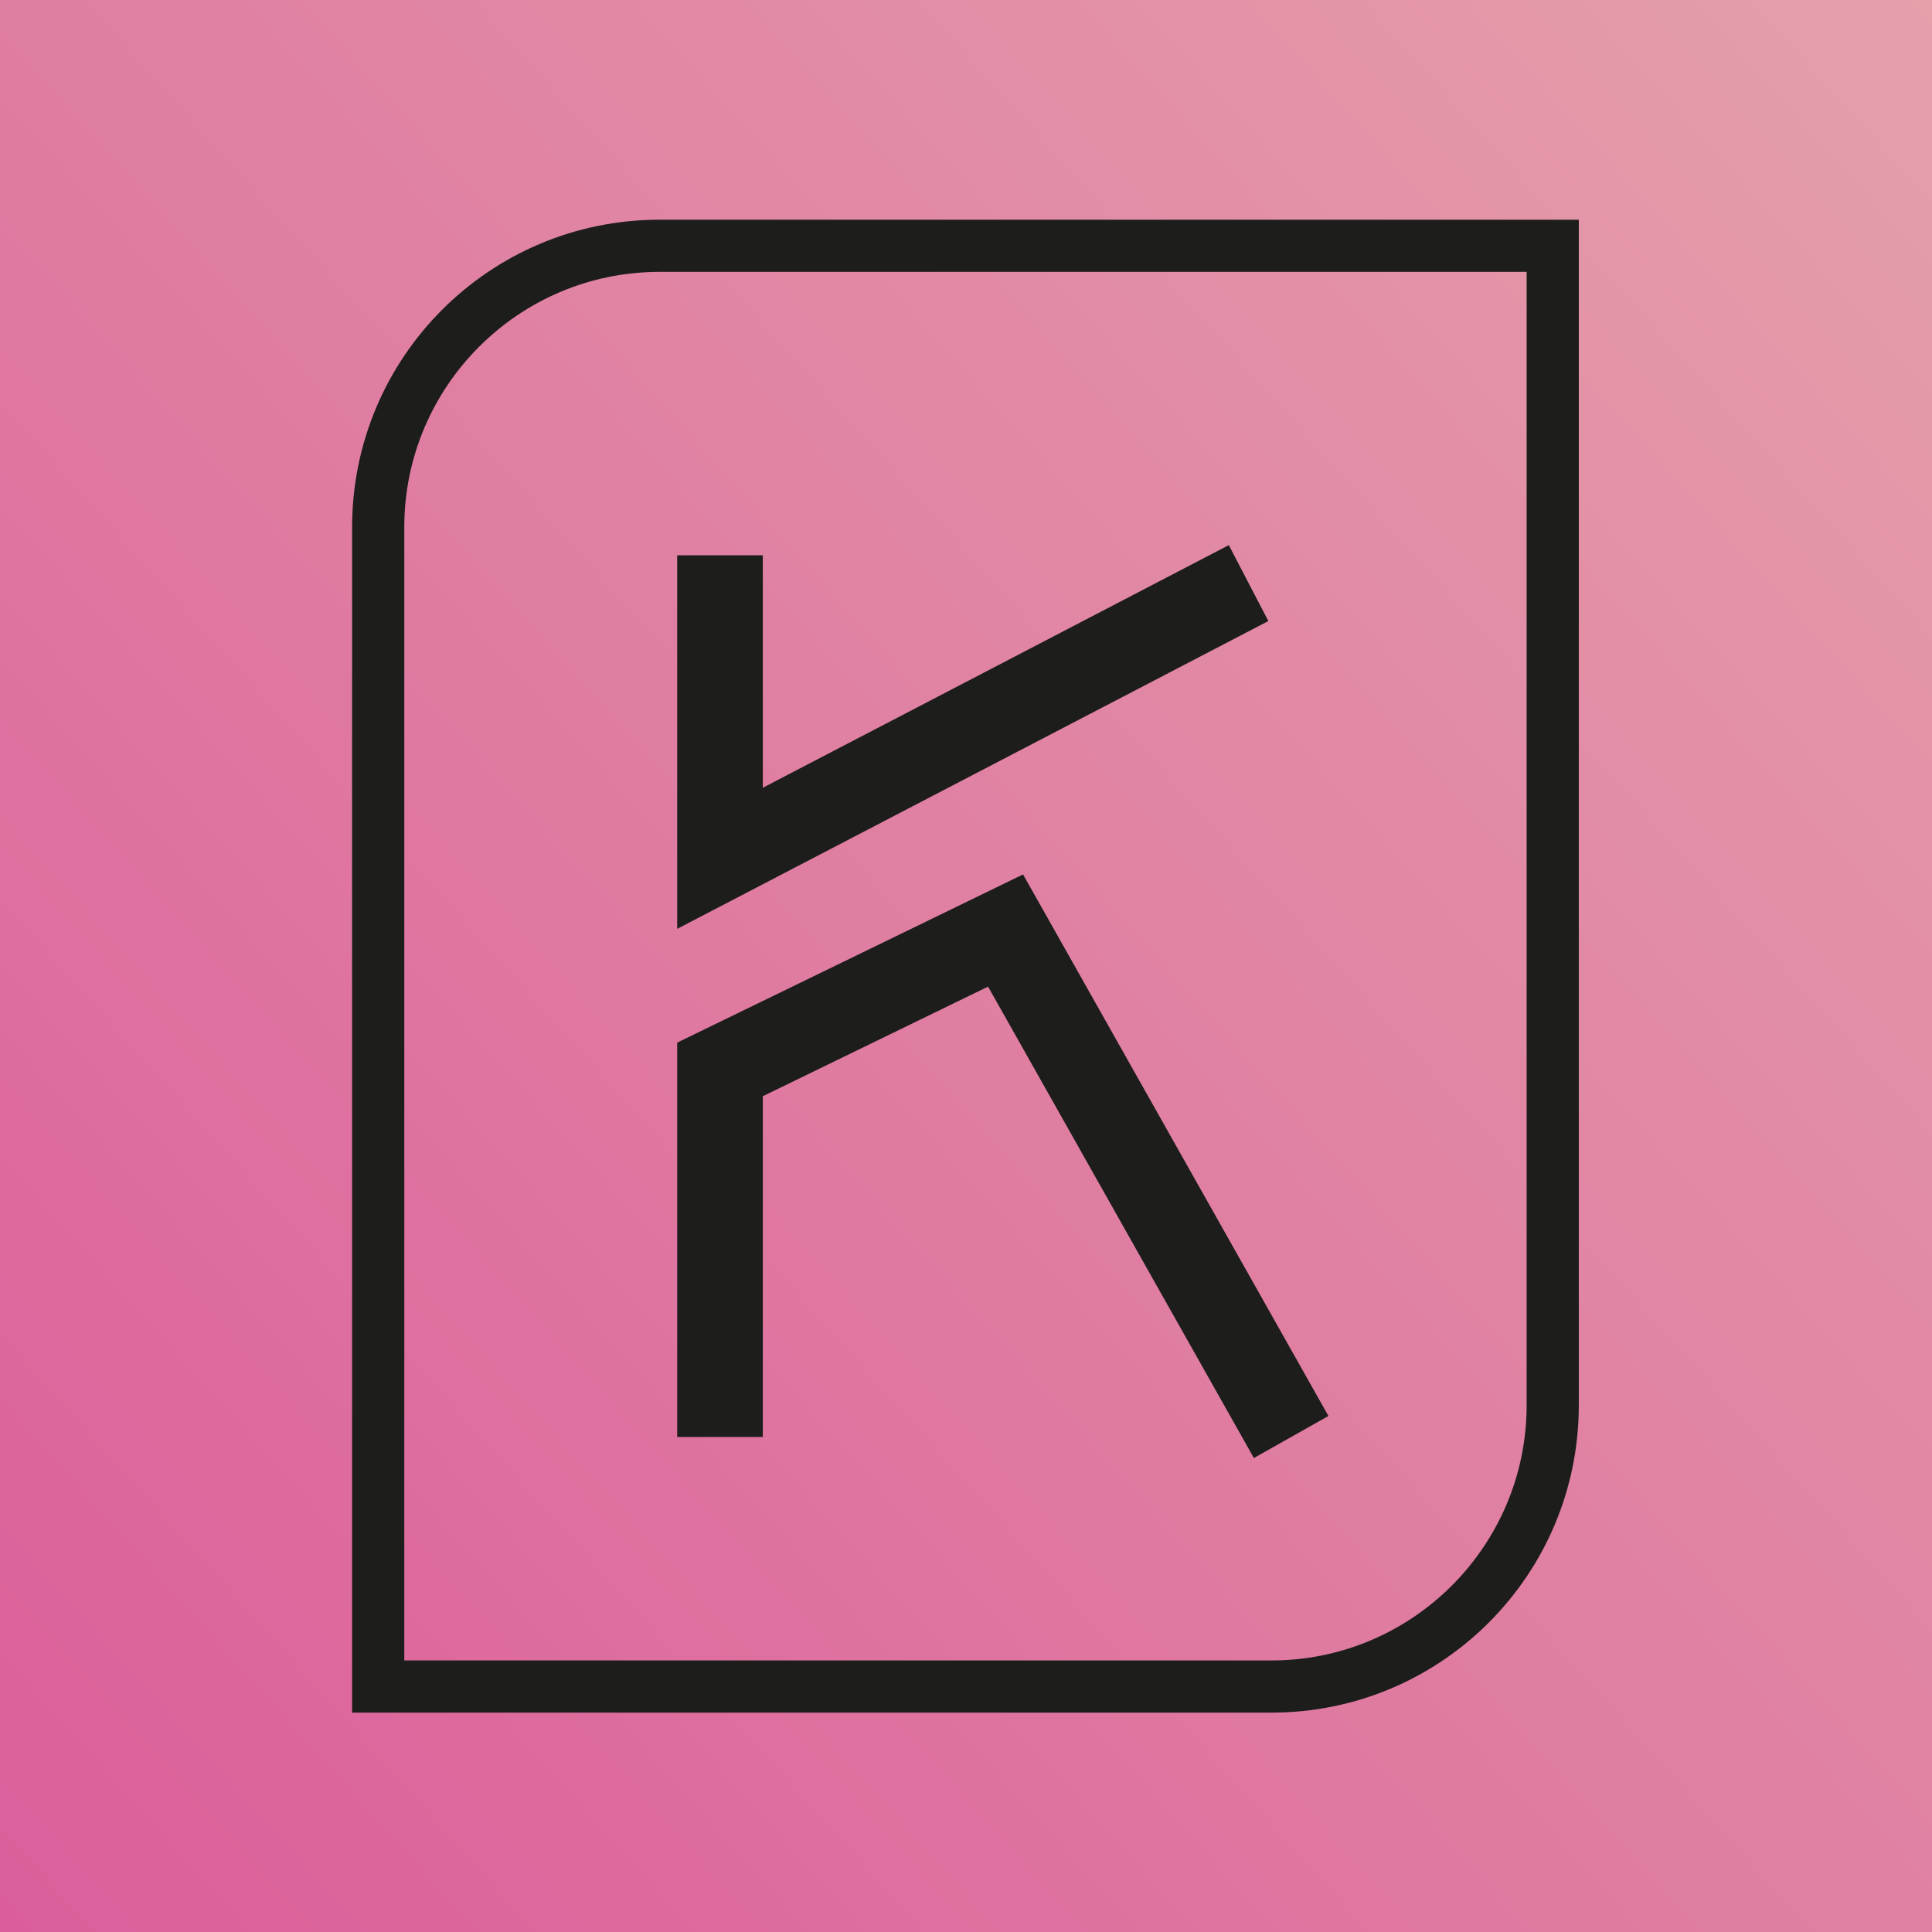
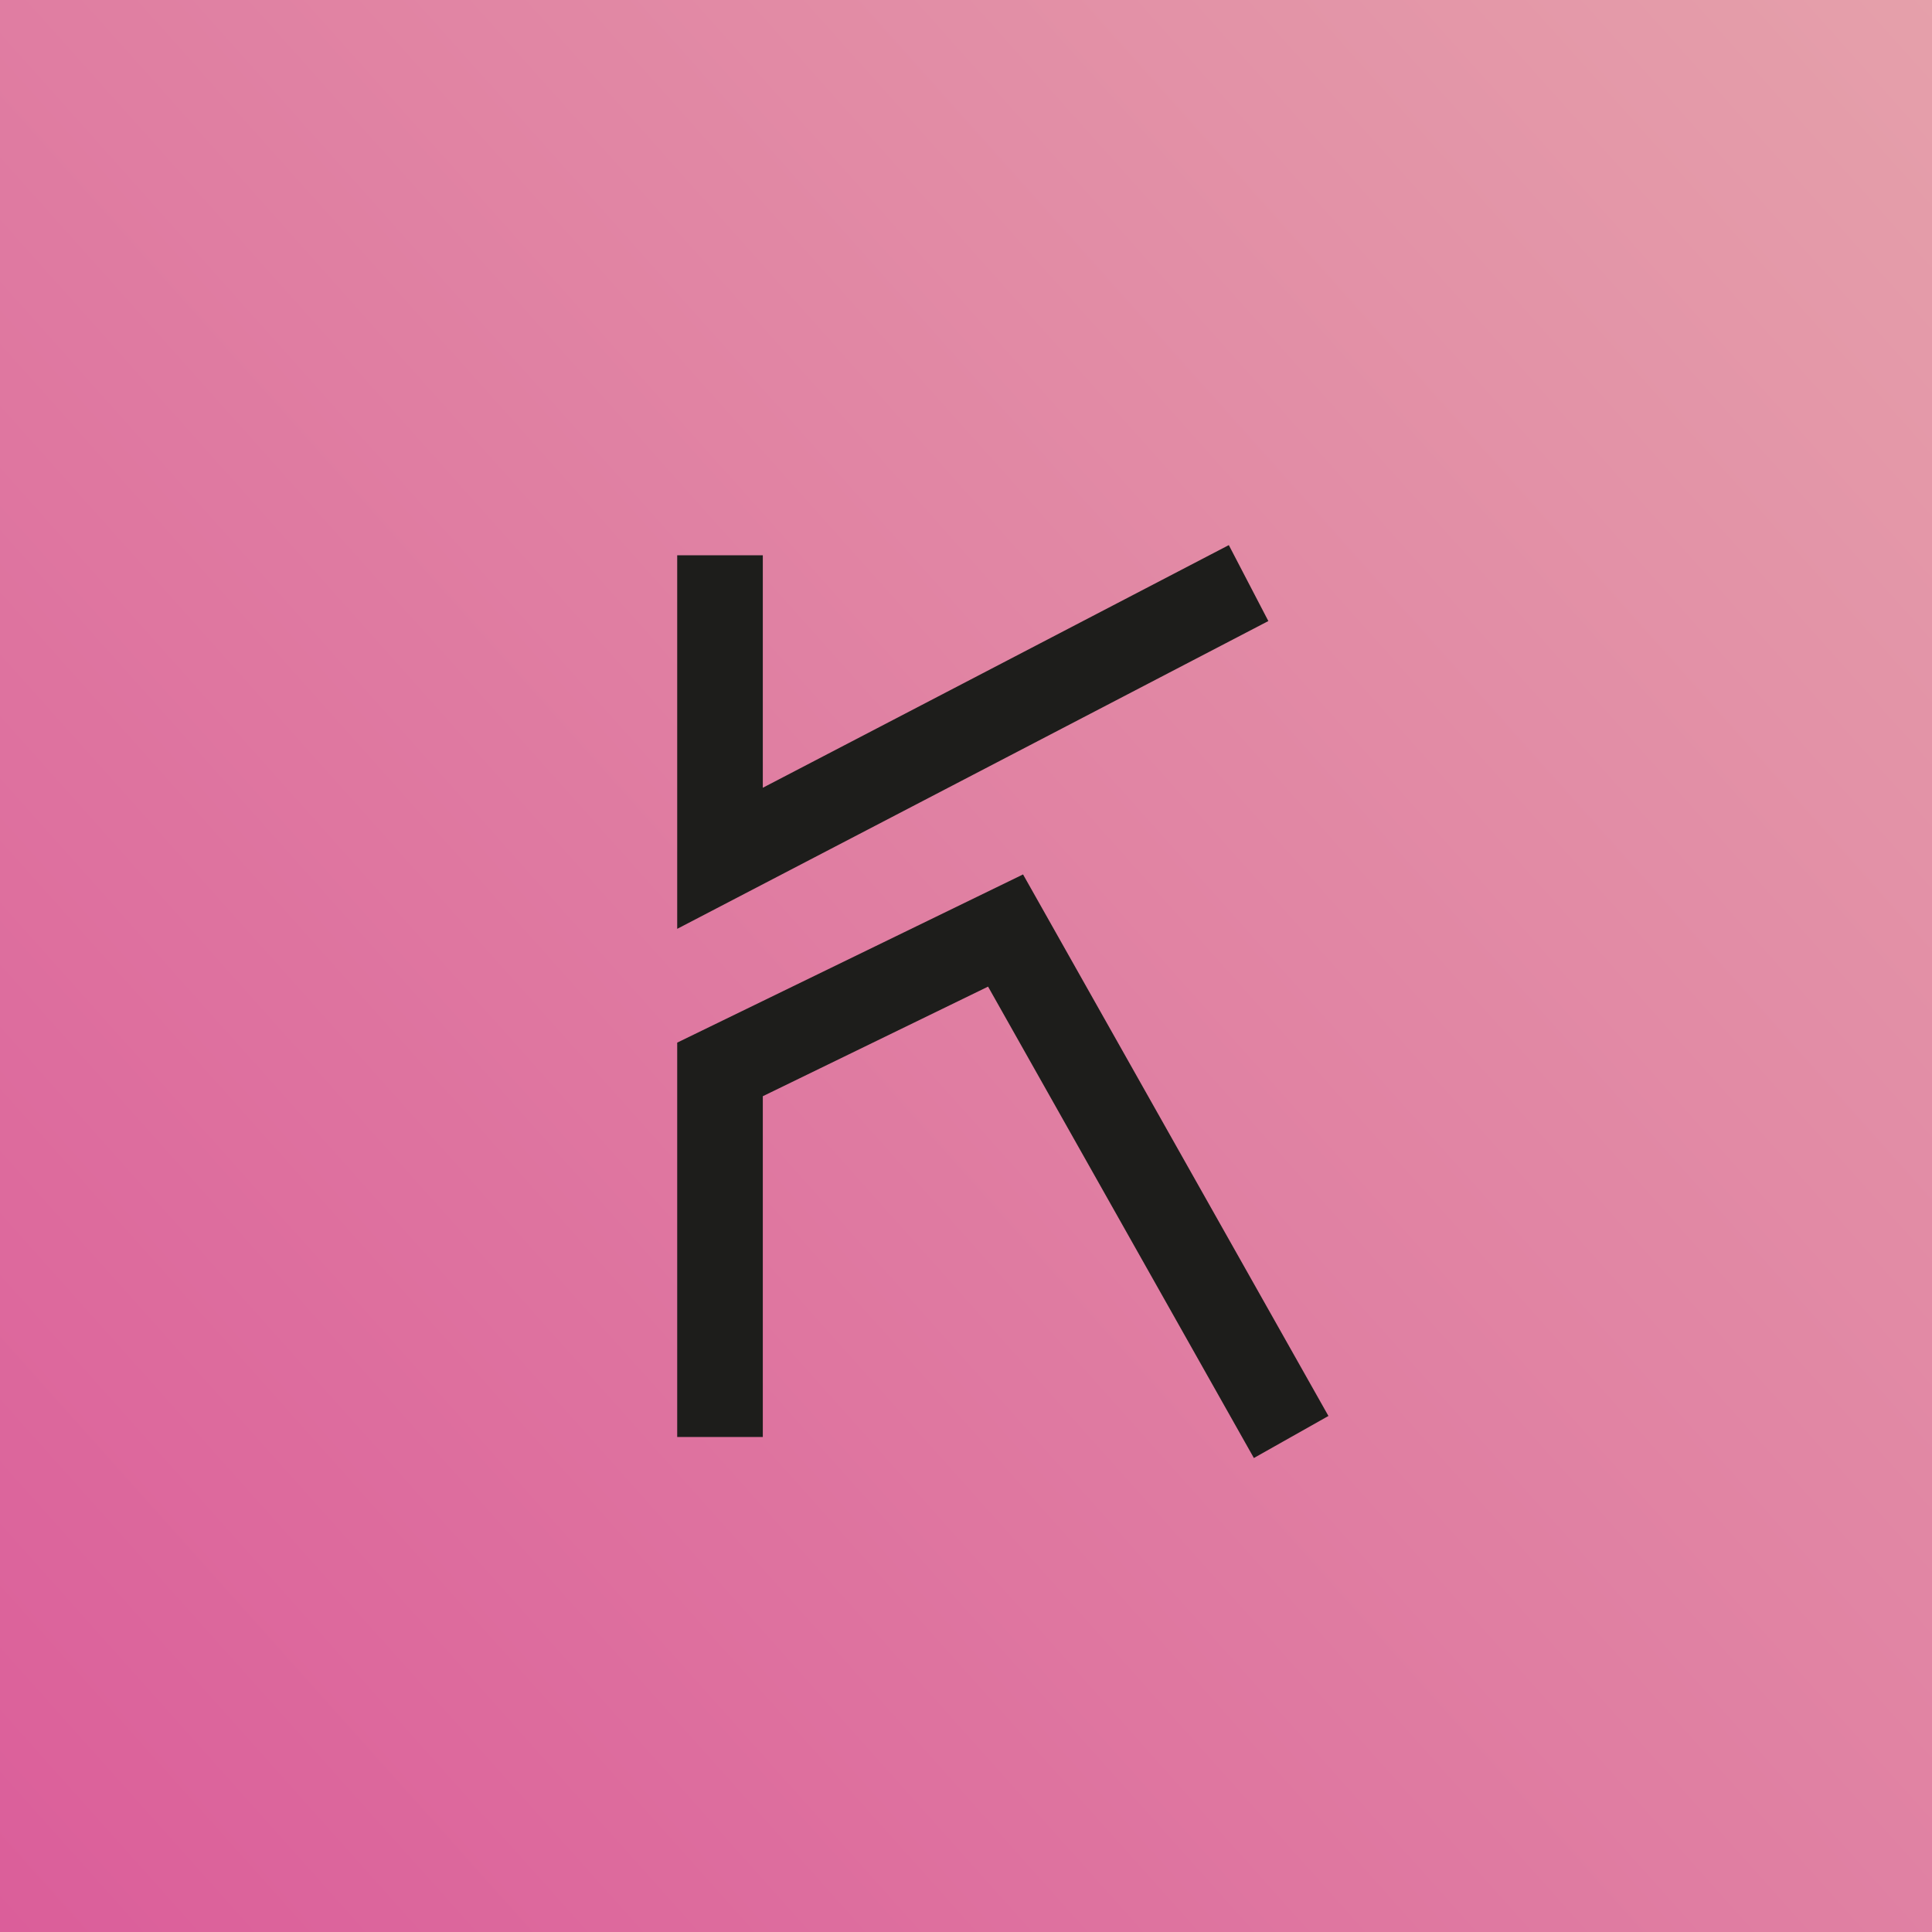
<svg xmlns="http://www.w3.org/2000/svg" width="512" height="512" viewBox="0 0 512 512" fill="none">
  <rect width="512" height="512" fill="url(#paint0_linear_2277_985)" />
-   <path d="M174.777 58.228C129.784 58.228 93.316 94.696 93.316 139.689V453.863H336.939C381.932 453.863 418.4 417.395 418.4 372.403V58.228H174.777ZM404.577 372.403C404.577 409.698 374.234 440.04 336.939 440.04H107.139V139.689C107.139 102.394 137.482 72.051 174.777 72.051H404.577V372.403Z" fill="#1D1D1B" />
  <path d="M325.651 144.459L202.152 208.763V147.156H179.466V246.153L336.126 164.583L325.651 144.459Z" fill="#1D1D1B" />
  <path d="M202.152 290.508L261.848 261.466L332.291 386.388L352.05 375.248L271.118 231.733L179.466 276.306V380.818H202.152V290.508Z" fill="#1D1D1B" />
  <defs>
    <linearGradient id="paint0_linear_2277_985" x1="-2.55311e-05" y1="1728.27" x2="1692.82" y2="213.748" gradientUnits="userSpaceOnUse">
      <stop stop-color="#D01488" />
      <stop offset="0.71" stop-color="#E6A7AC" />
    </linearGradient>
  </defs>
</svg>